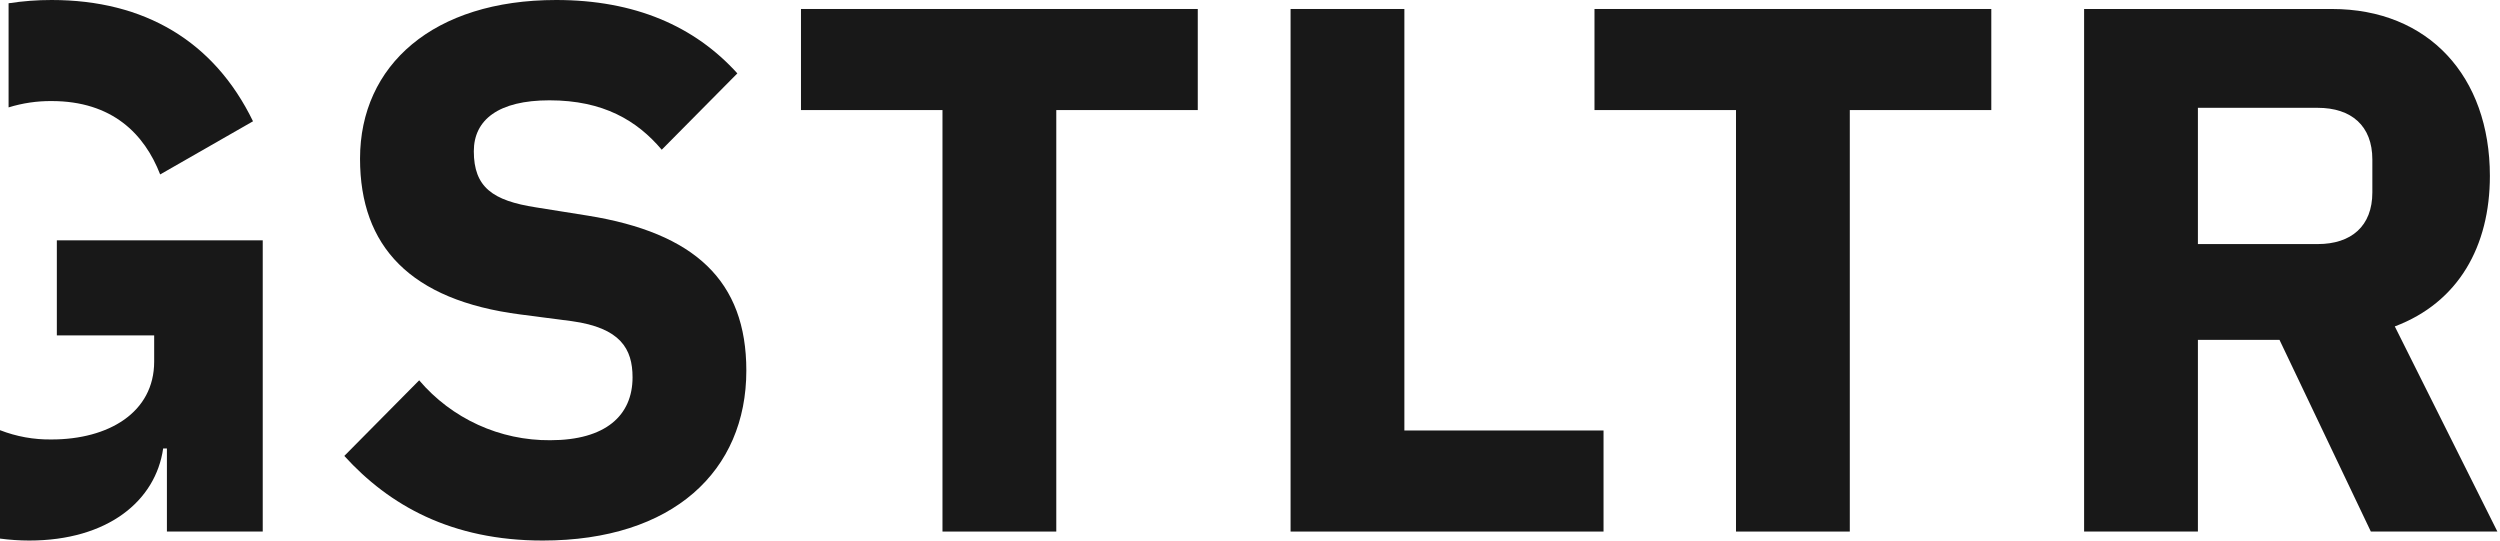
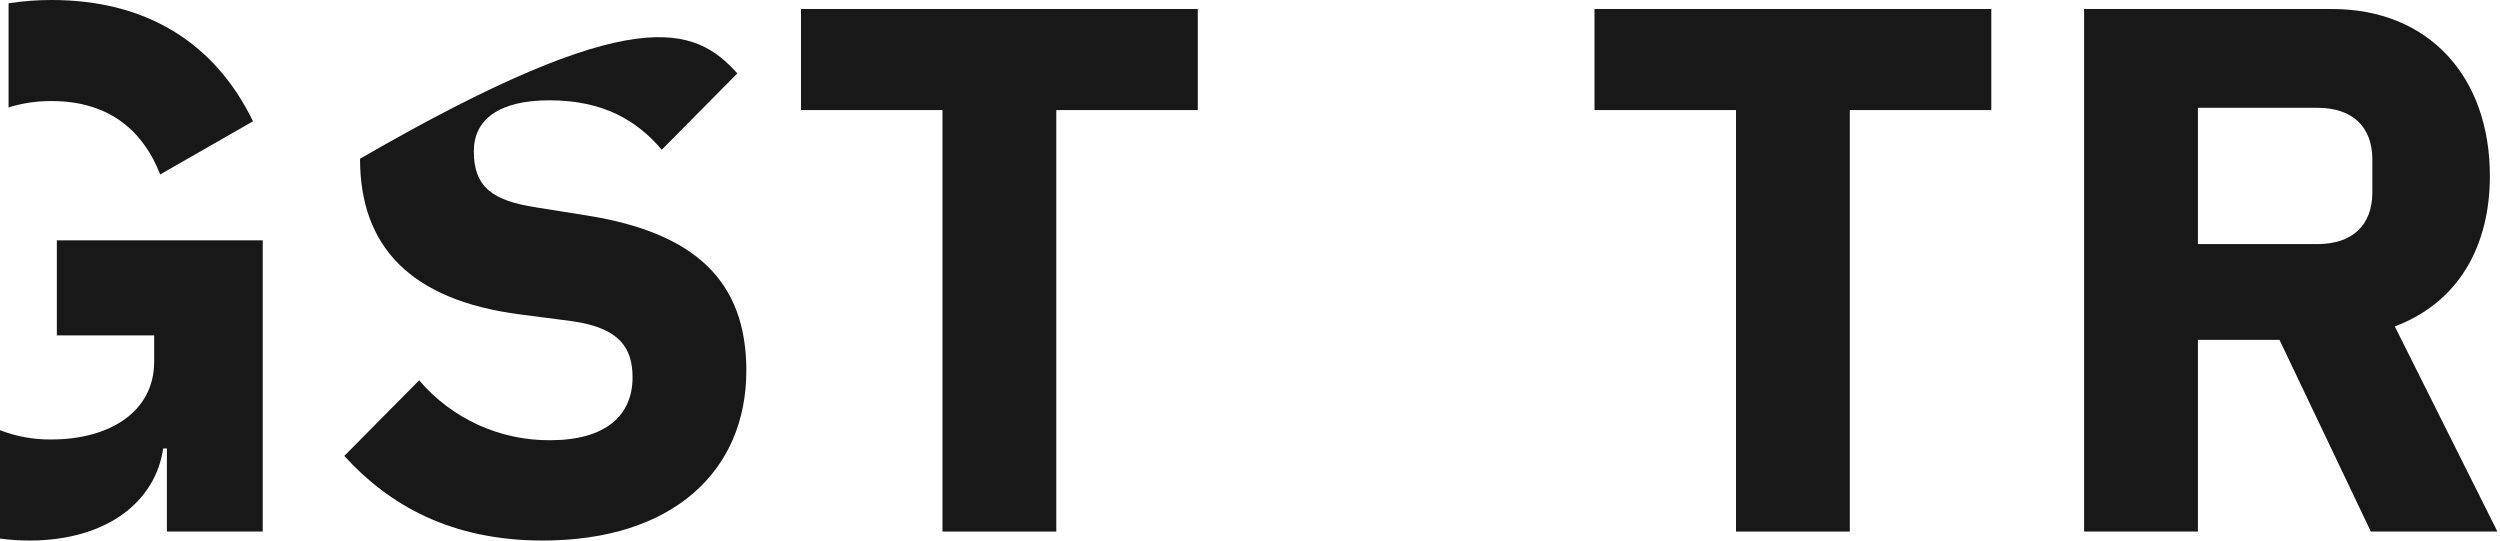
<svg xmlns="http://www.w3.org/2000/svg" width="148" height="32" viewBox="0 0 148 32" fill="none">
-   <path d="M20.383 26.991L24.815 22.515C25.77 23.637 26.96 24.536 28.3 25.148C29.64 25.761 31.098 26.072 32.571 26.061C35.851 26.061 37.447 24.598 37.447 22.338C37.447 20.654 36.737 19.412 33.857 19.013L30.799 18.615C24.283 17.773 21.314 14.582 21.314 9.396C21.314 3.856 25.657 0 32.926 0C37.58 0 41.125 1.551 43.651 4.344L39.175 8.864C37.712 7.135 35.718 5.939 32.527 5.939C29.513 5.939 28.05 7.091 28.05 8.952C28.05 11.08 29.159 11.878 31.729 12.276L34.787 12.764C41.125 13.783 44.183 16.62 44.183 21.938C44.183 27.878 39.84 32 32.128 32C26.721 32 23.042 29.916 20.383 26.991Z" fill="#181818" />
+   <path d="M20.383 26.991L24.815 22.515C25.77 23.637 26.96 24.536 28.3 25.148C29.64 25.761 31.098 26.072 32.571 26.061C35.851 26.061 37.447 24.598 37.447 22.338C37.447 20.654 36.737 19.412 33.857 19.013L30.799 18.615C24.283 17.773 21.314 14.582 21.314 9.396C37.58 0 41.125 1.551 43.651 4.344L39.175 8.864C37.712 7.135 35.718 5.939 32.527 5.939C29.513 5.939 28.05 7.091 28.05 8.952C28.05 11.08 29.159 11.878 31.729 12.276L34.787 12.764C41.125 13.783 44.183 16.62 44.183 21.938C44.183 27.878 39.84 32 32.128 32C26.721 32 23.042 29.916 20.383 26.991Z" fill="#181818" />
  <path d="M62.532 6.516V31.468H55.795V6.516H47.418V0.532H70.908V6.516H62.532Z" fill="#181818" />
-   <path d="M76.402 31.468V0.532H83.139V25.485H94.929V31.468H76.402Z" fill="#181818" />
  <path d="M109.508 6.516V31.468H102.771V6.516H94.394V0.532H117.885V6.516H109.508Z" fill="#181818" />
  <path d="M130.116 31.468H123.379V0.532H138.049C143.766 0.532 147.401 4.521 147.401 10.416C147.401 14.582 145.539 17.906 141.772 19.324L147.845 31.468H140.354L134.947 20.122H130.116L130.116 31.468ZM137.207 14.449C139.201 14.449 140.443 13.385 140.443 11.391V9.441C140.443 7.447 139.201 6.383 137.207 6.383H130.116V14.449L137.207 14.449Z" fill="#181818" />
  <path d="M3.365 14.227V19.856H9.127V21.407C9.127 24.421 6.424 26.016 3.055 26.016C2.011 26.032 0.973 25.846 0 25.466V31.884C0.572 31.96 1.149 31.999 1.726 32C6.38 32 9.216 29.651 9.659 26.548H9.881V31.468H15.554V14.227H3.365Z" fill="#181818" />
  <path d="M3.055 3.76565e-06C2.203 -0.001 1.351 0.064 0.508 0.193V6.358C1.333 6.103 2.192 5.976 3.055 5.983C6.646 5.983 8.552 7.933 9.482 10.327L14.978 7.18C12.674 2.438 8.552 3.76565e-06 3.055 3.76565e-06Z" fill="#181818" />
</svg>